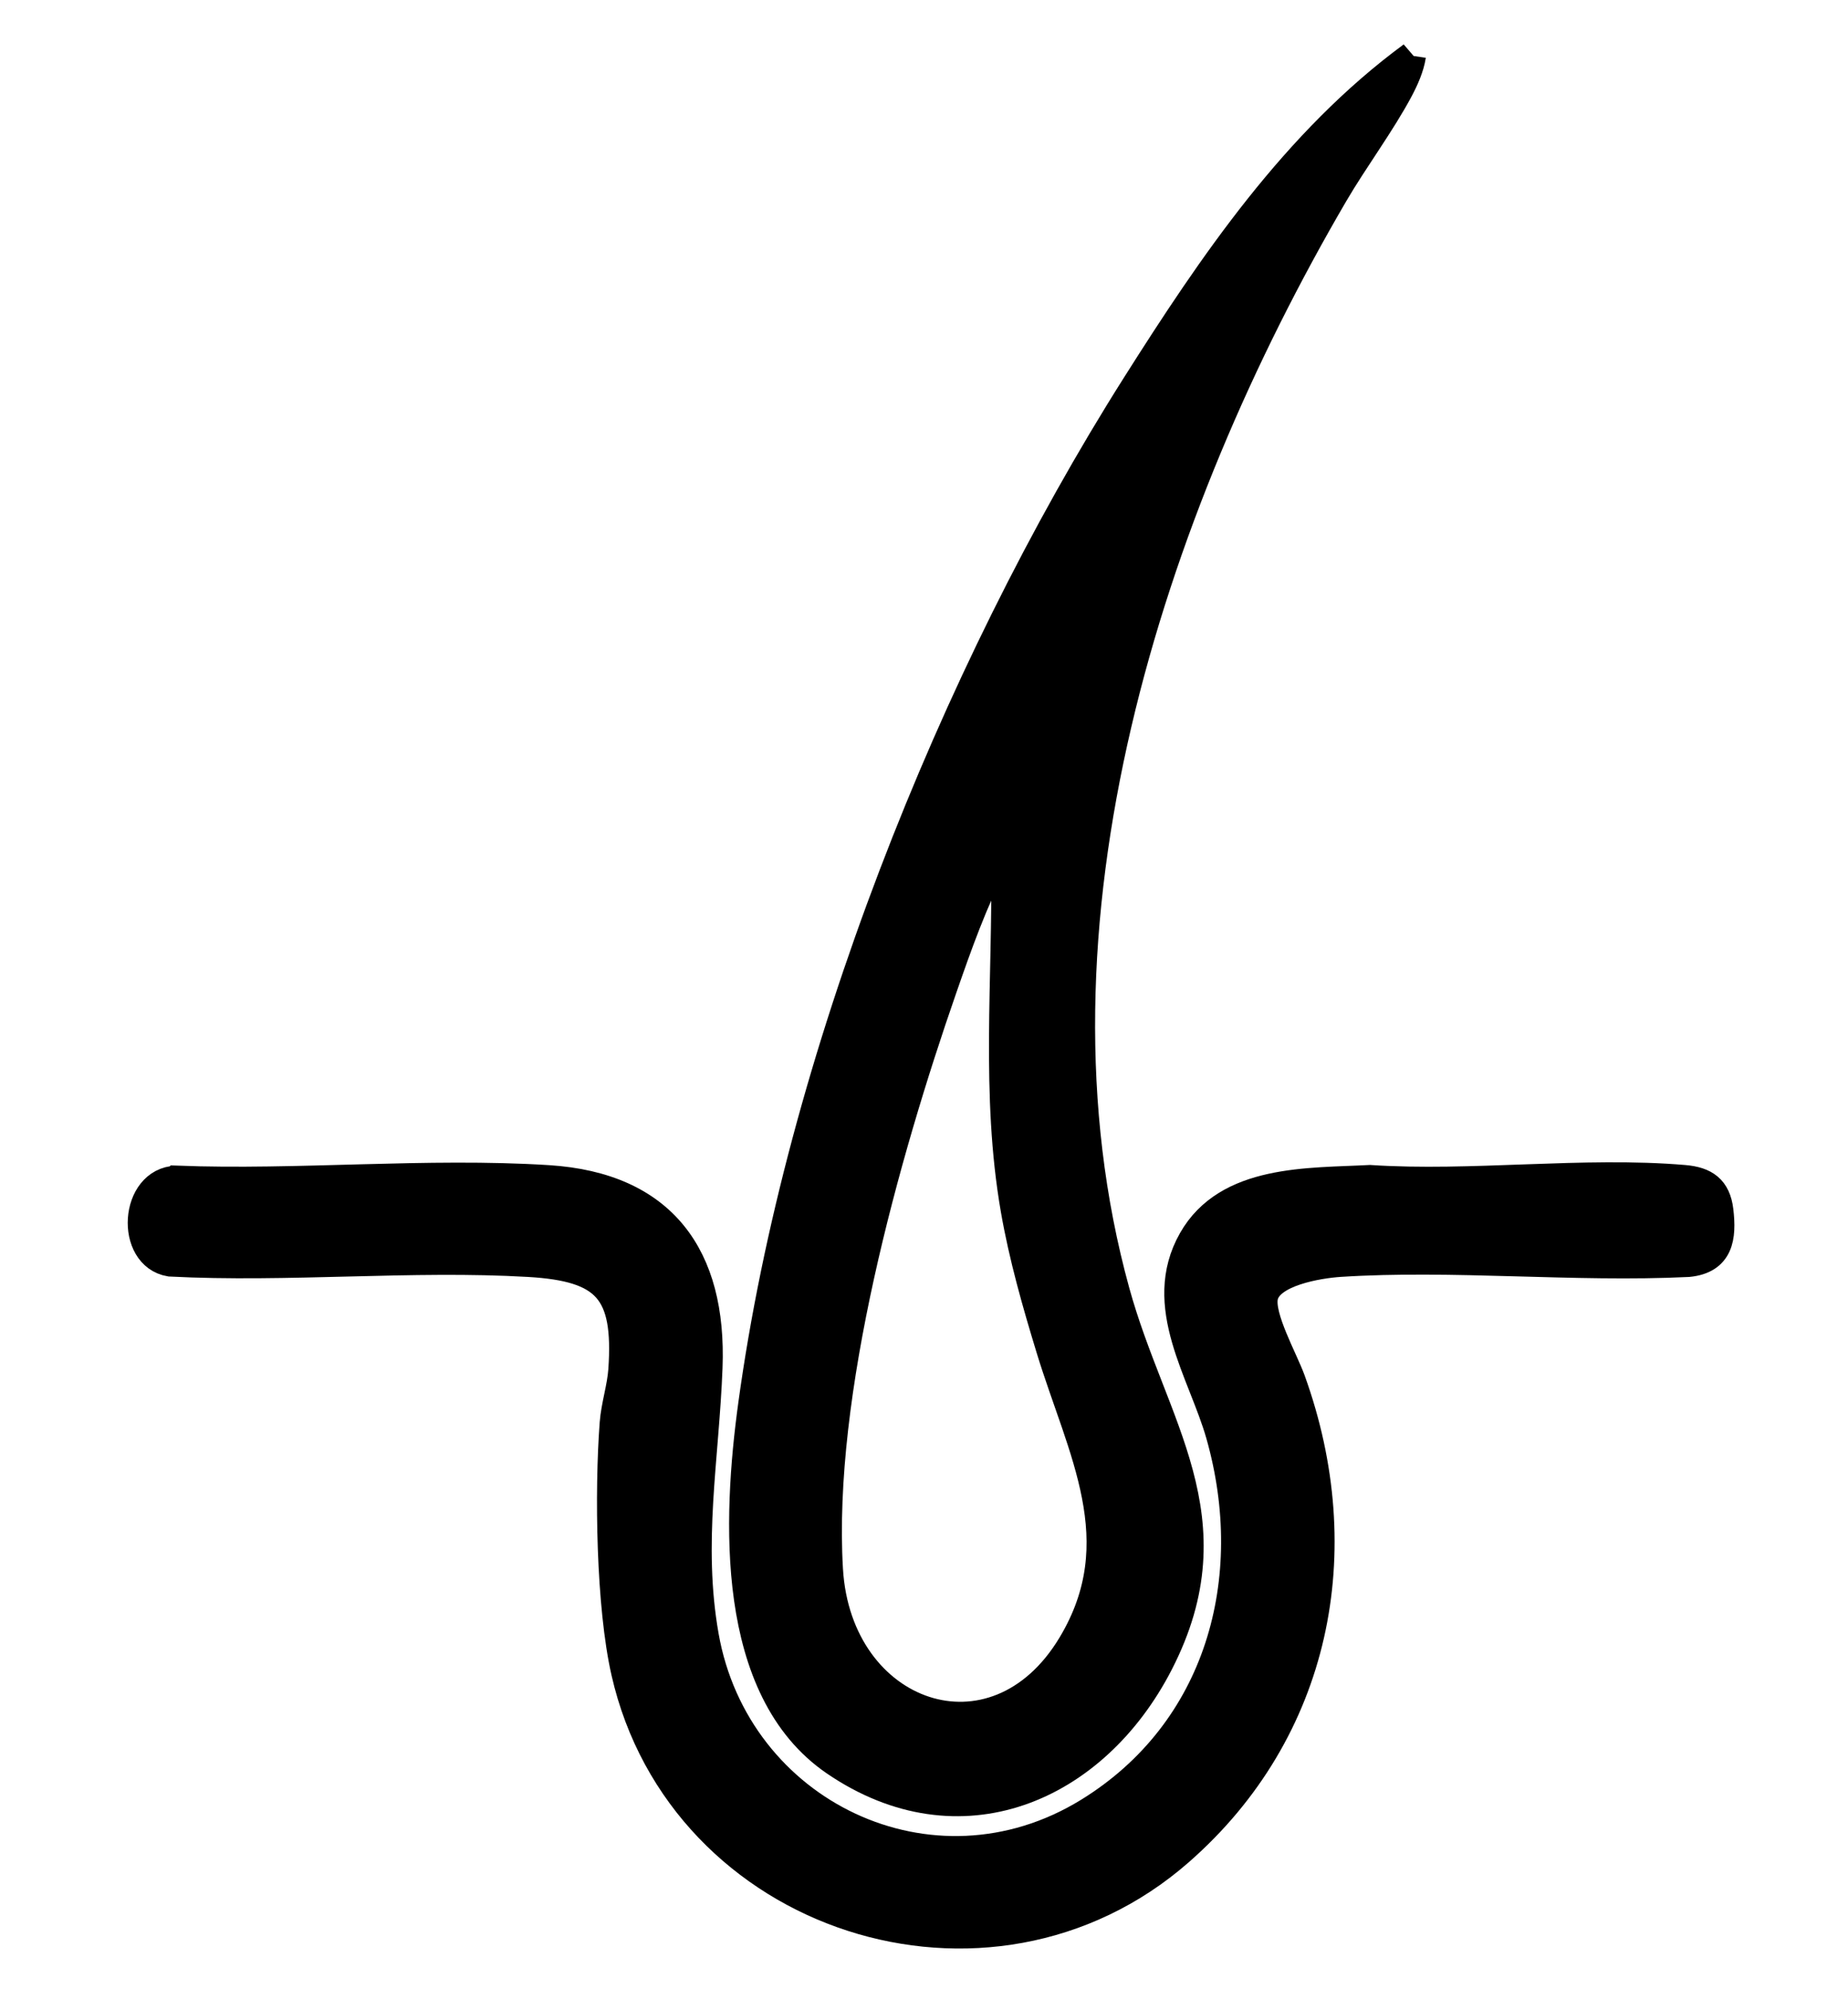
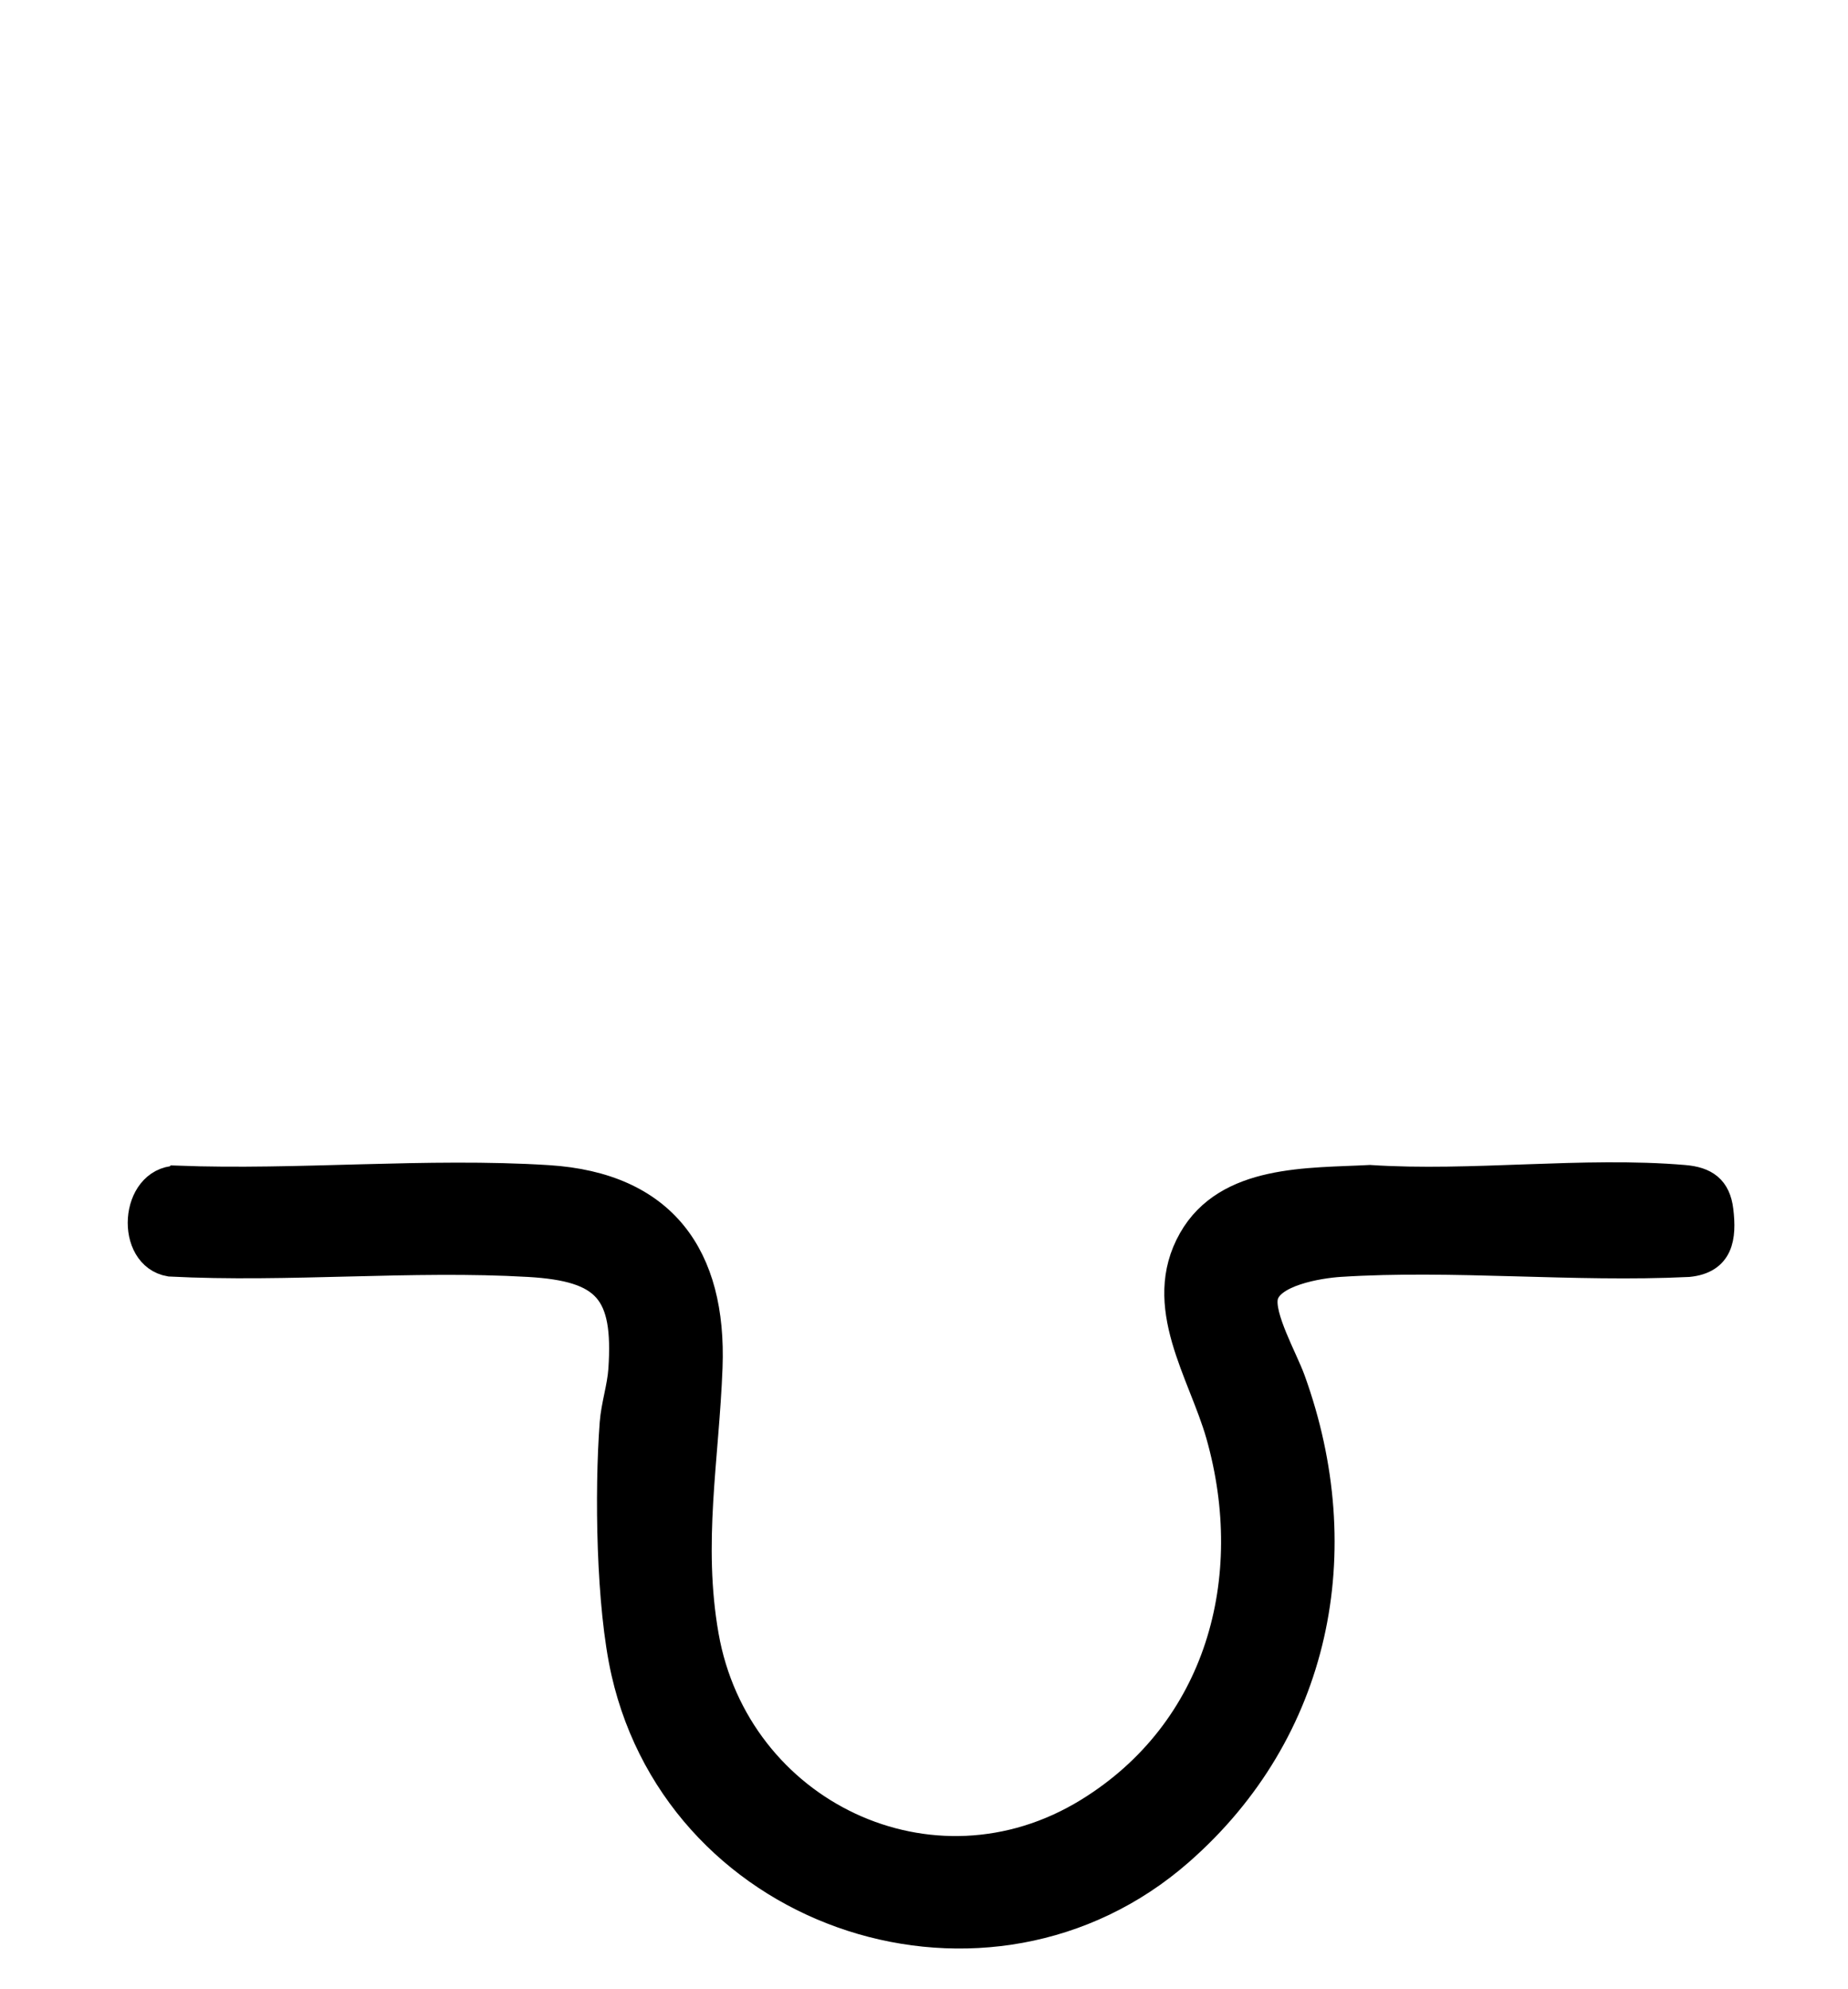
<svg xmlns="http://www.w3.org/2000/svg" viewBox="0 0 396 426.17" data-name="Layer 1" id="Layer_1">
  <defs>
    <style>
      .cls-1 {
        stroke: #000;
        stroke-miterlimit: 10;
        stroke-width: 6px;
      }
    </style>
  </defs>
-   <path d="M302.56,11.94c-.36,2.43-1.53,5.05-2.68,7.22-3.9,7.33-9.67,15.04-13.99,22.43-39.71,67.96-68.44,156.52-46.81,235.07,7.95,28.88,25.27,48.67,9.33,79.67-13.84,26.91-42.76,39.4-69.54,21.11-22.66-15.48-21.03-52.17-17.69-76.53,10.05-73.35,42.76-156.1,82.19-218.4,16.43-25.96,34.19-52.18,59.2-70.58ZM215.38,184.88l-2.22-.51c-4.55,8.73-7.87,18.11-11.1,27.41-12.41,35.69-26.66,86.8-24.42,124.48,1.87,31.49,35.59,43.41,52,16.05,13.33-22.23,1.99-41.67-4.64-63.41-2.98-9.75-5.82-19.71-7.57-29.77-4.28-24.64-1.7-49.38-2.04-74.26Z" class="cls-1" />
  <path d="M37.83,252.71c26.08,1,53.73-1.75,79.63-.11,24.54,1.55,35.28,16.51,34.37,40.35-.75,19.6-4.3,37.61-.81,57.47,6.68,38.01,48.66,58.31,82.17,37.72,28.09-17.26,37.02-49.78,28.21-80.79-3.78-13.31-13.89-27.68-5.94-41.7,7.52-13.25,24.97-12.38,38.09-13.08,21.77,1.44,45.85-1.84,67.35,0,4.47.38,6.98,2.1,7.54,6.75.69,5.76.04,10.57-6.64,11.24-24.47,1.19-50.4-1.57-74.7-.01-4.47.29-15.17,1.98-16.24,7.27-.88,4.34,4.25,13.32,5.89,17.87,13.22,36.61,5.51,75.15-23.97,100.98-40.96,35.88-106.75,14.52-118.81-38.42-3.24-14.22-3.58-38.65-2.47-53.35.29-3.82,1.6-7.66,1.86-11.51,1.13-16.77-3.33-21.86-20.03-22.83-25.14-1.46-51.62,1.22-76.9-.09-8.74-1.46-7.81-17.47,1.39-17.75Z" class="cls-1" />
</svg>